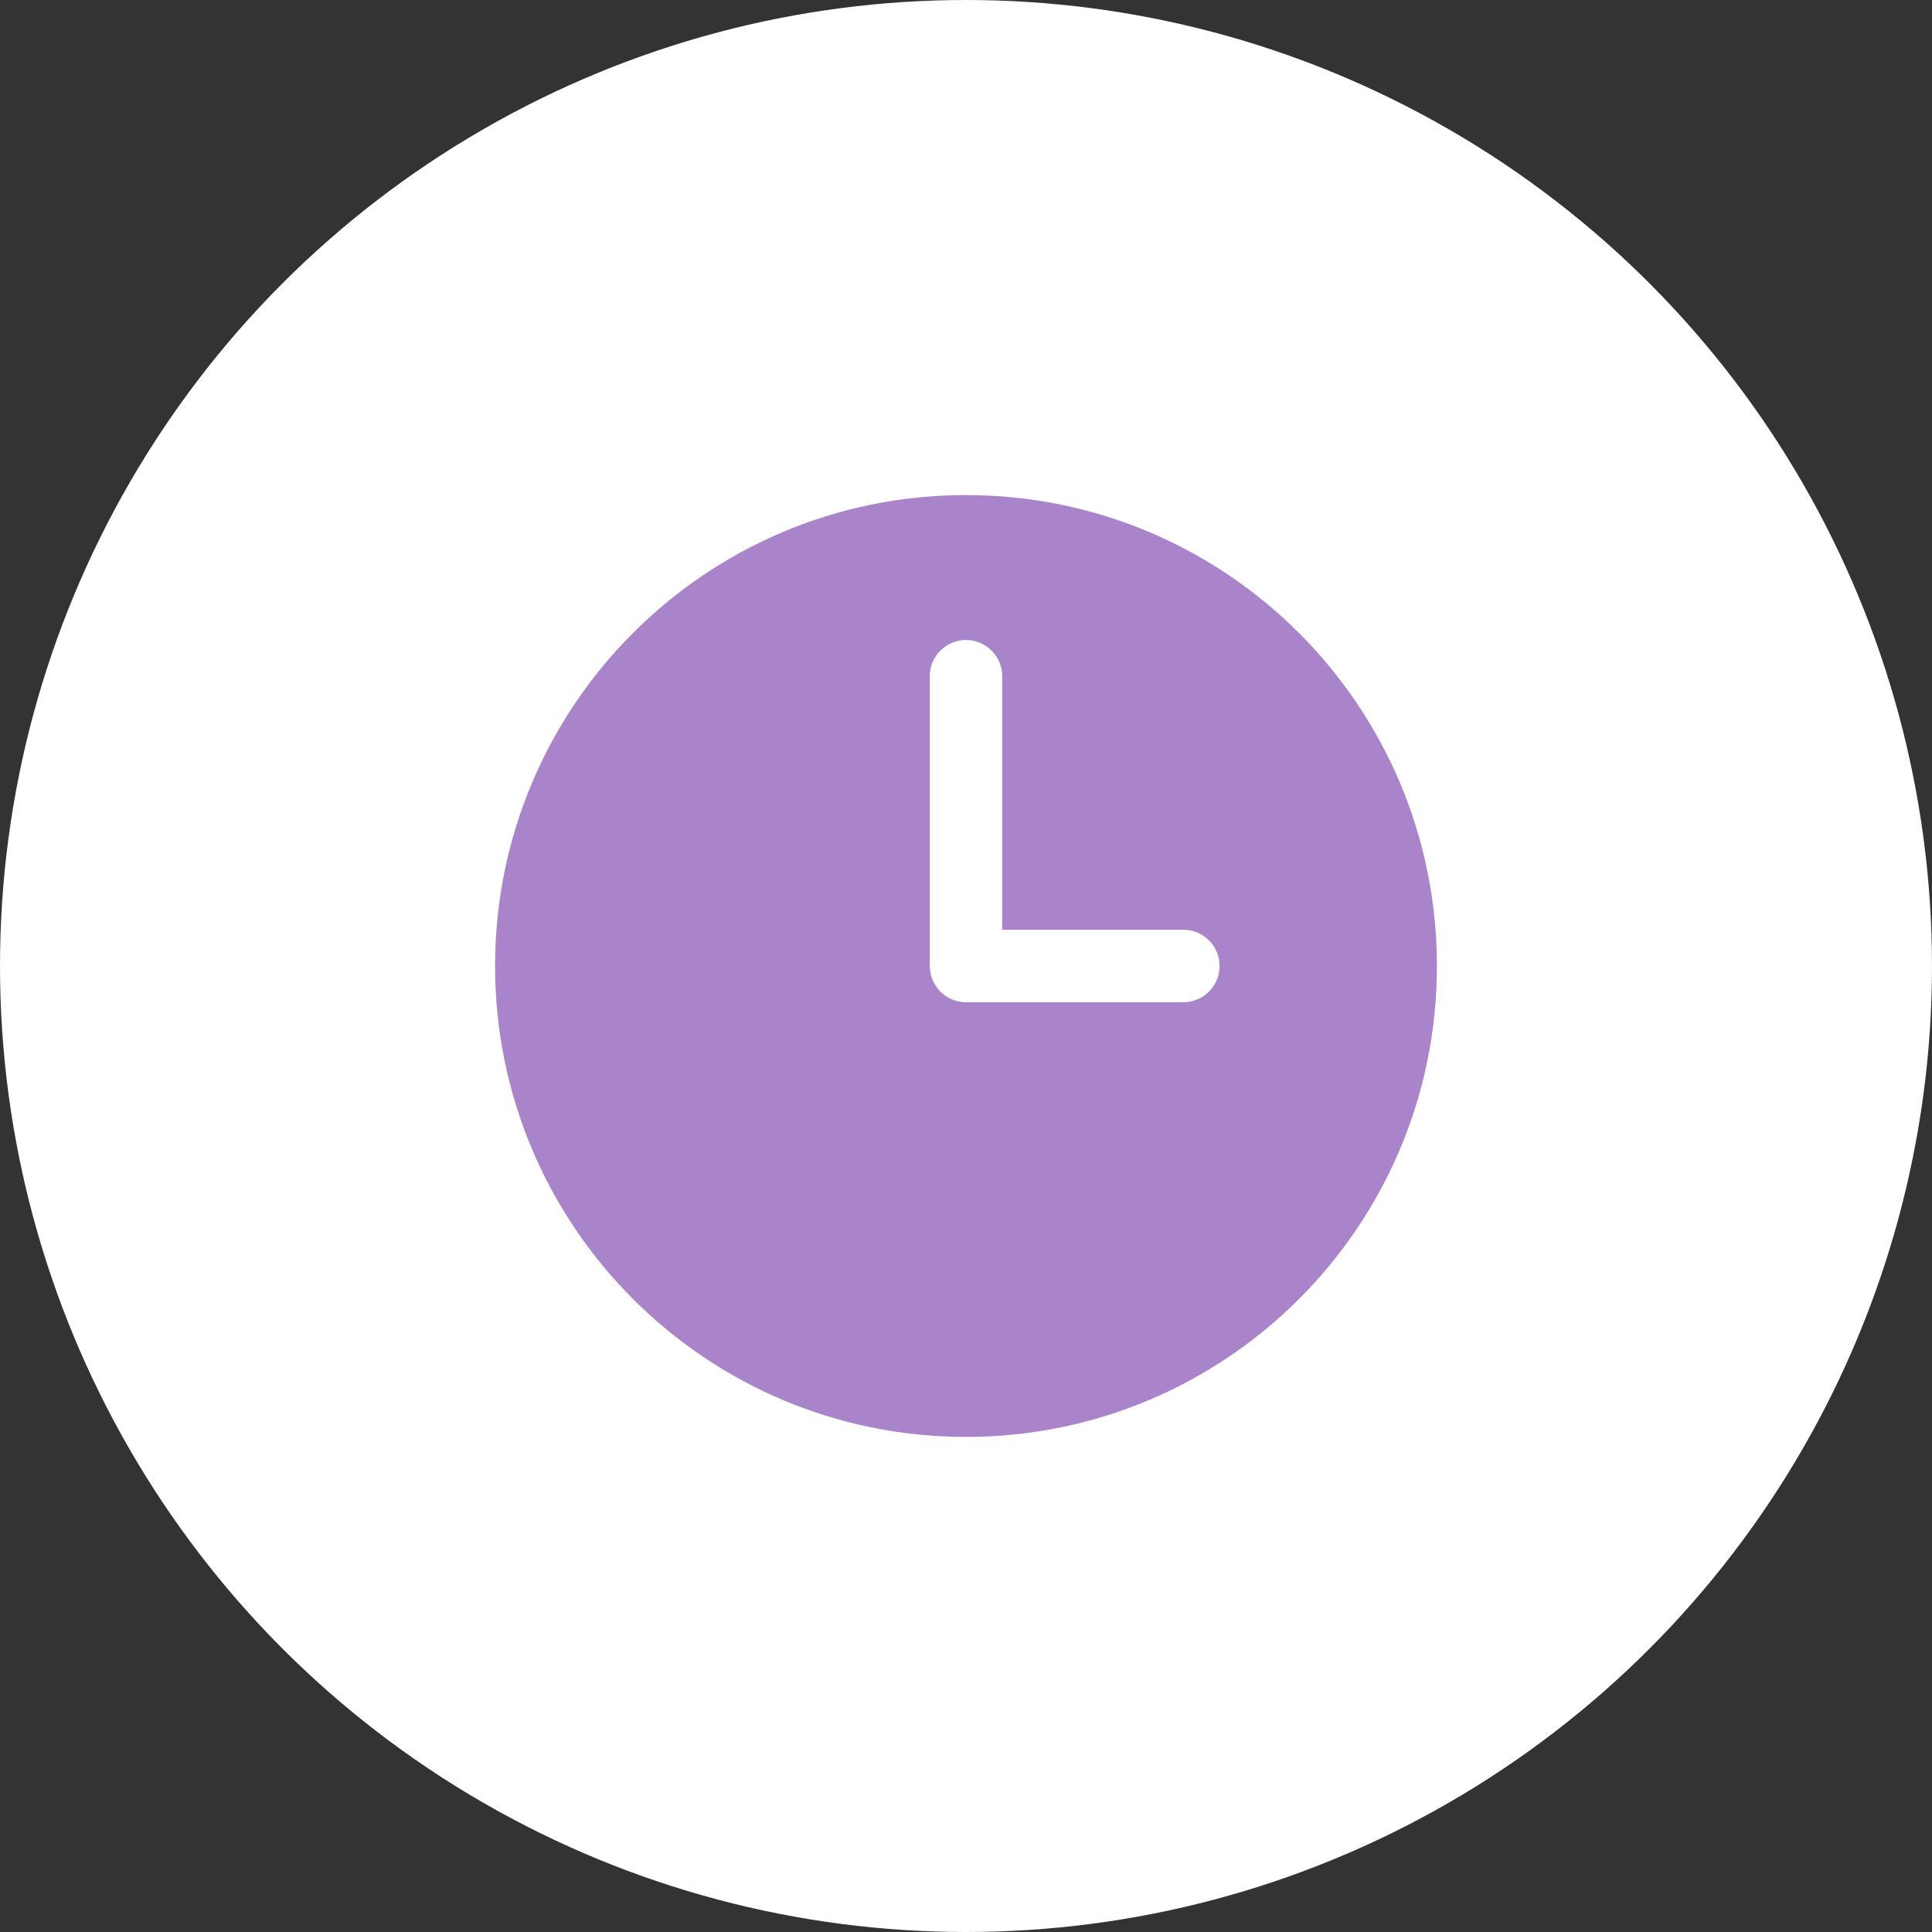
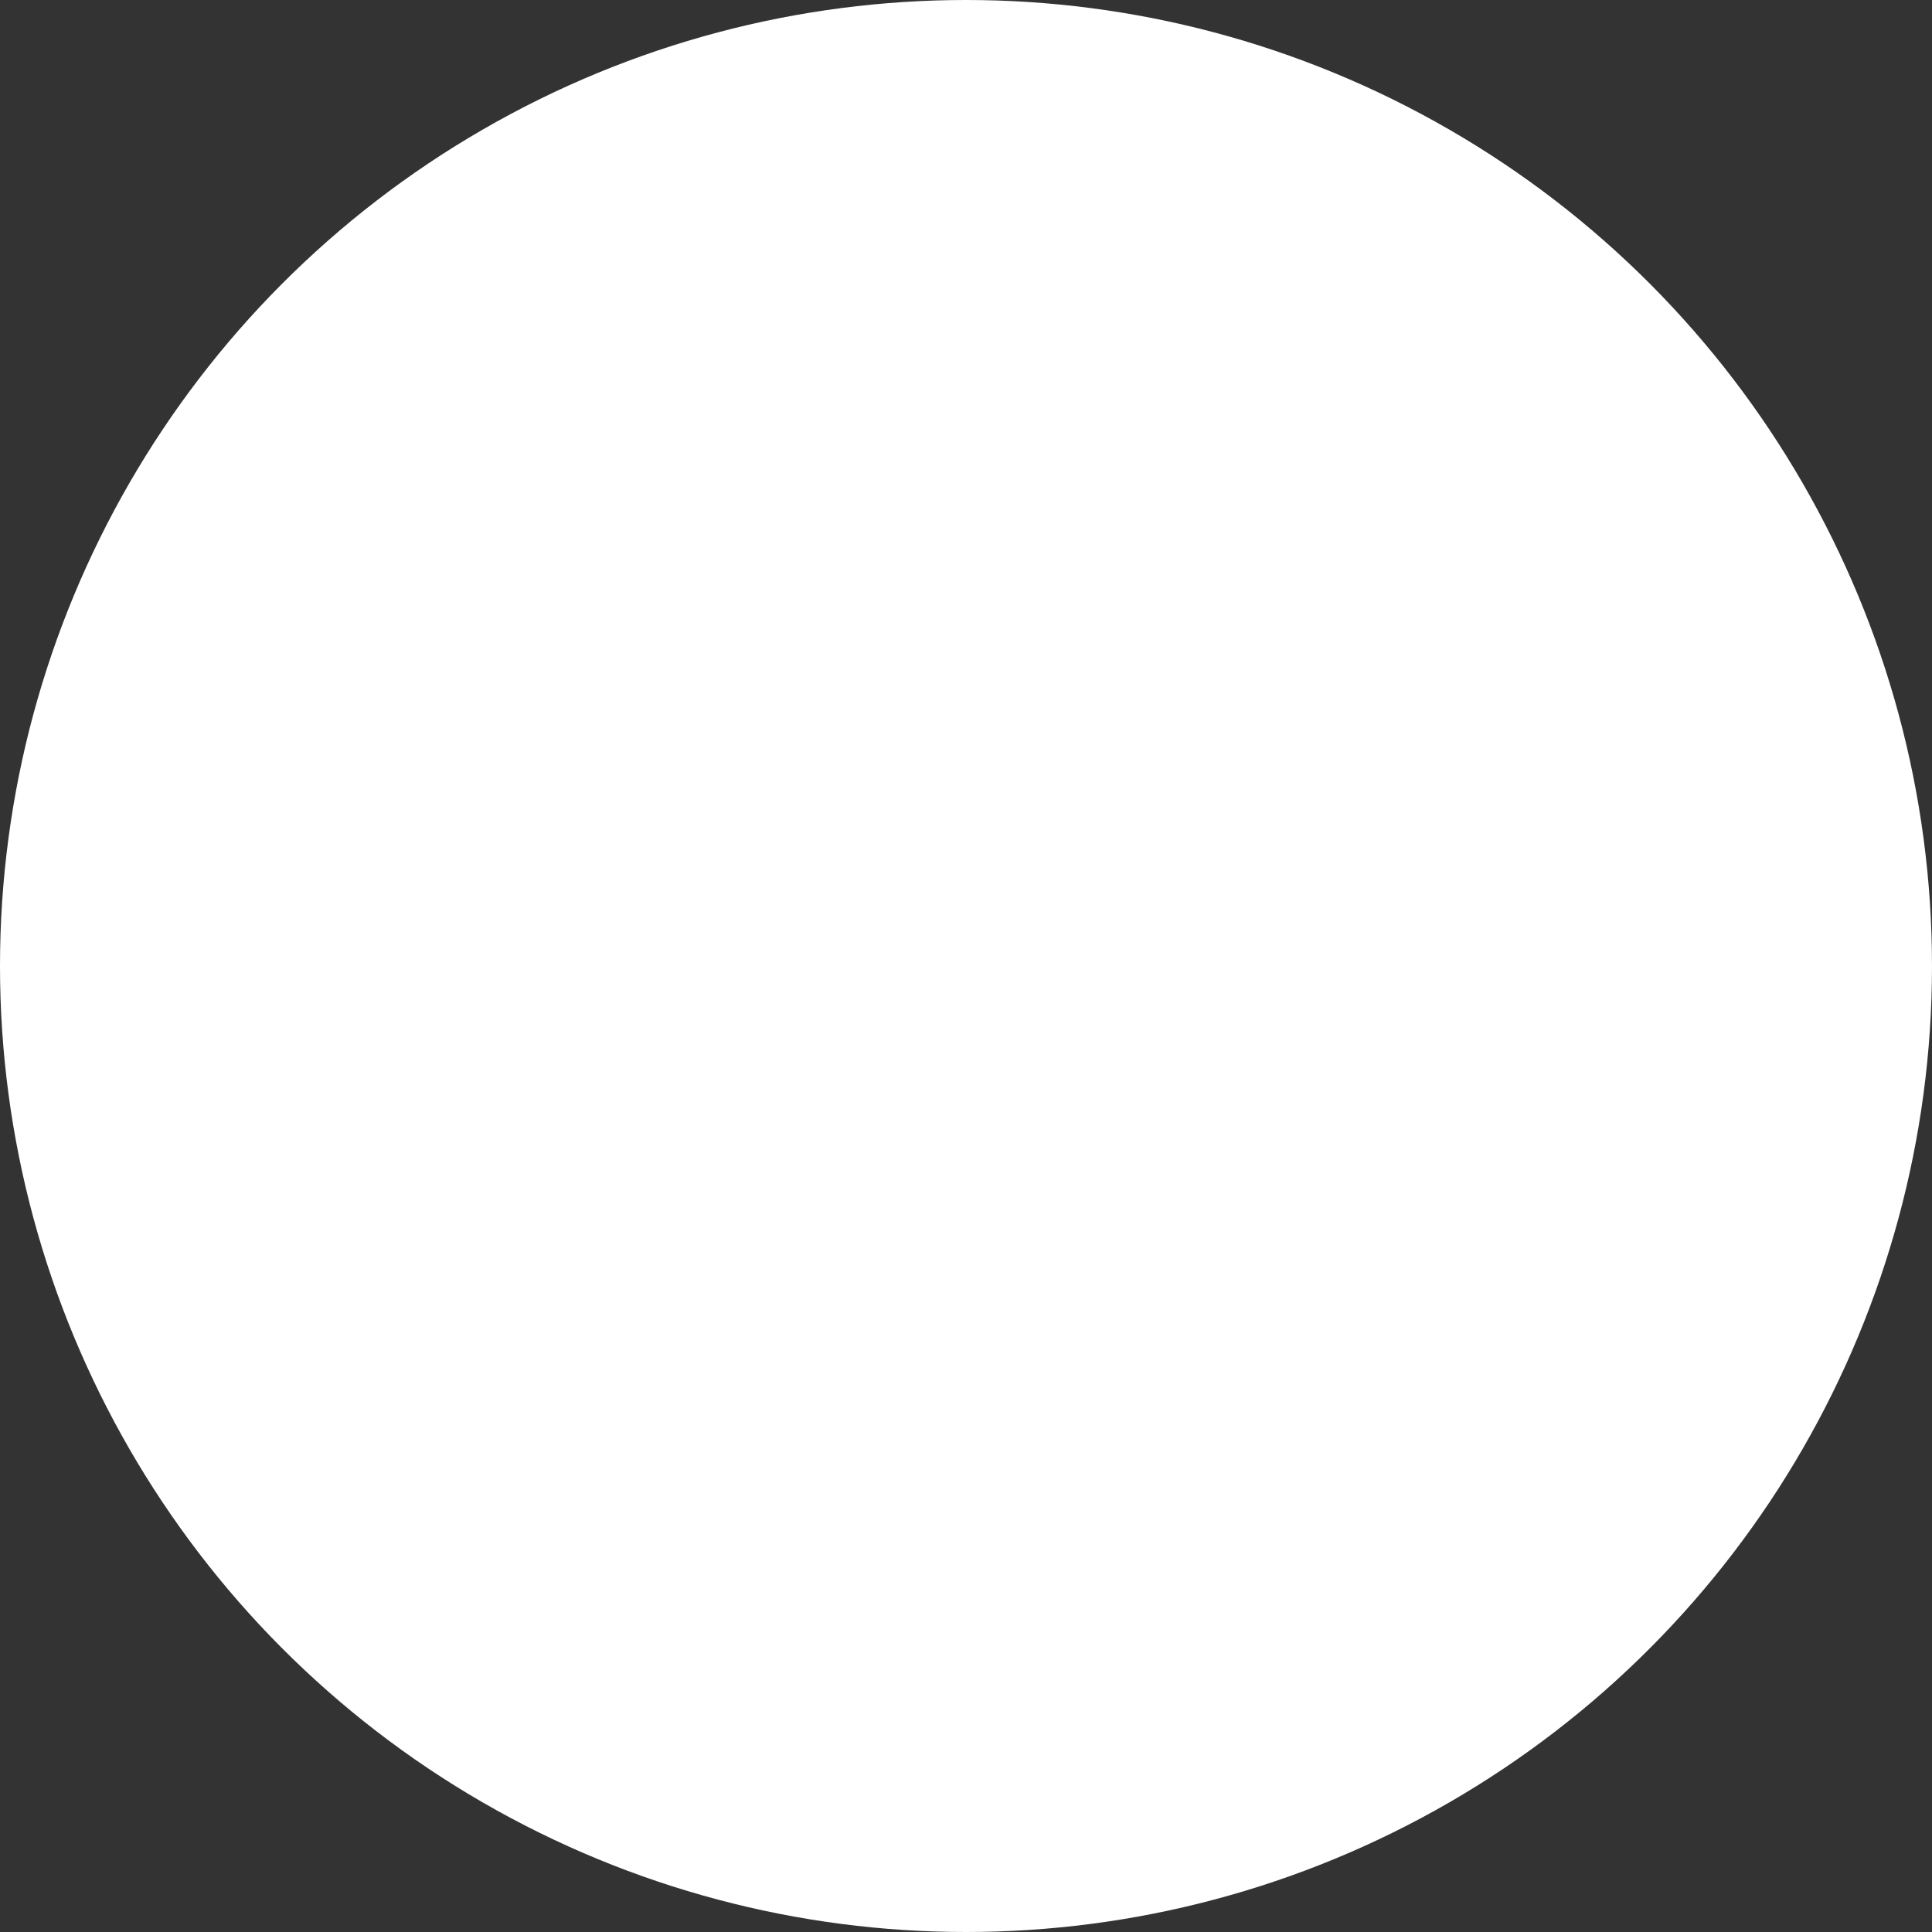
<svg xmlns="http://www.w3.org/2000/svg" width="40" height="40" viewBox="0 0 40 40" fill="none">
  <rect x="0" y="0" width="40" height="40" fill="#333333" stroke="none" />
  <circle cx="20" cy="20" r="20" fill="white" />
-   <path fill-rule="evenodd" clip-rule="evenodd" d="M20 10.25C14.615 10.25 10.25 14.615 10.25 20C10.25 25.385 14.615 29.75 20 29.75C25.385 29.75 29.75 25.385 29.75 20C29.75 14.615 25.385 10.25 20 10.25ZM20.75 14C20.75 13.801 20.671 13.61 20.53 13.47C20.39 13.329 20.199 13.25 20 13.25C19.801 13.25 19.61 13.329 19.47 13.47C19.329 13.61 19.25 13.801 19.25 14V20C19.25 20.414 19.586 20.75 20 20.75H24.5C24.699 20.75 24.89 20.671 25.03 20.53C25.171 20.39 25.25 20.199 25.25 20C25.25 19.801 25.171 19.61 25.03 19.47C24.89 19.329 24.699 19.25 24.5 19.25H20.75V14Z" fill="#AA84CA" />
</svg>